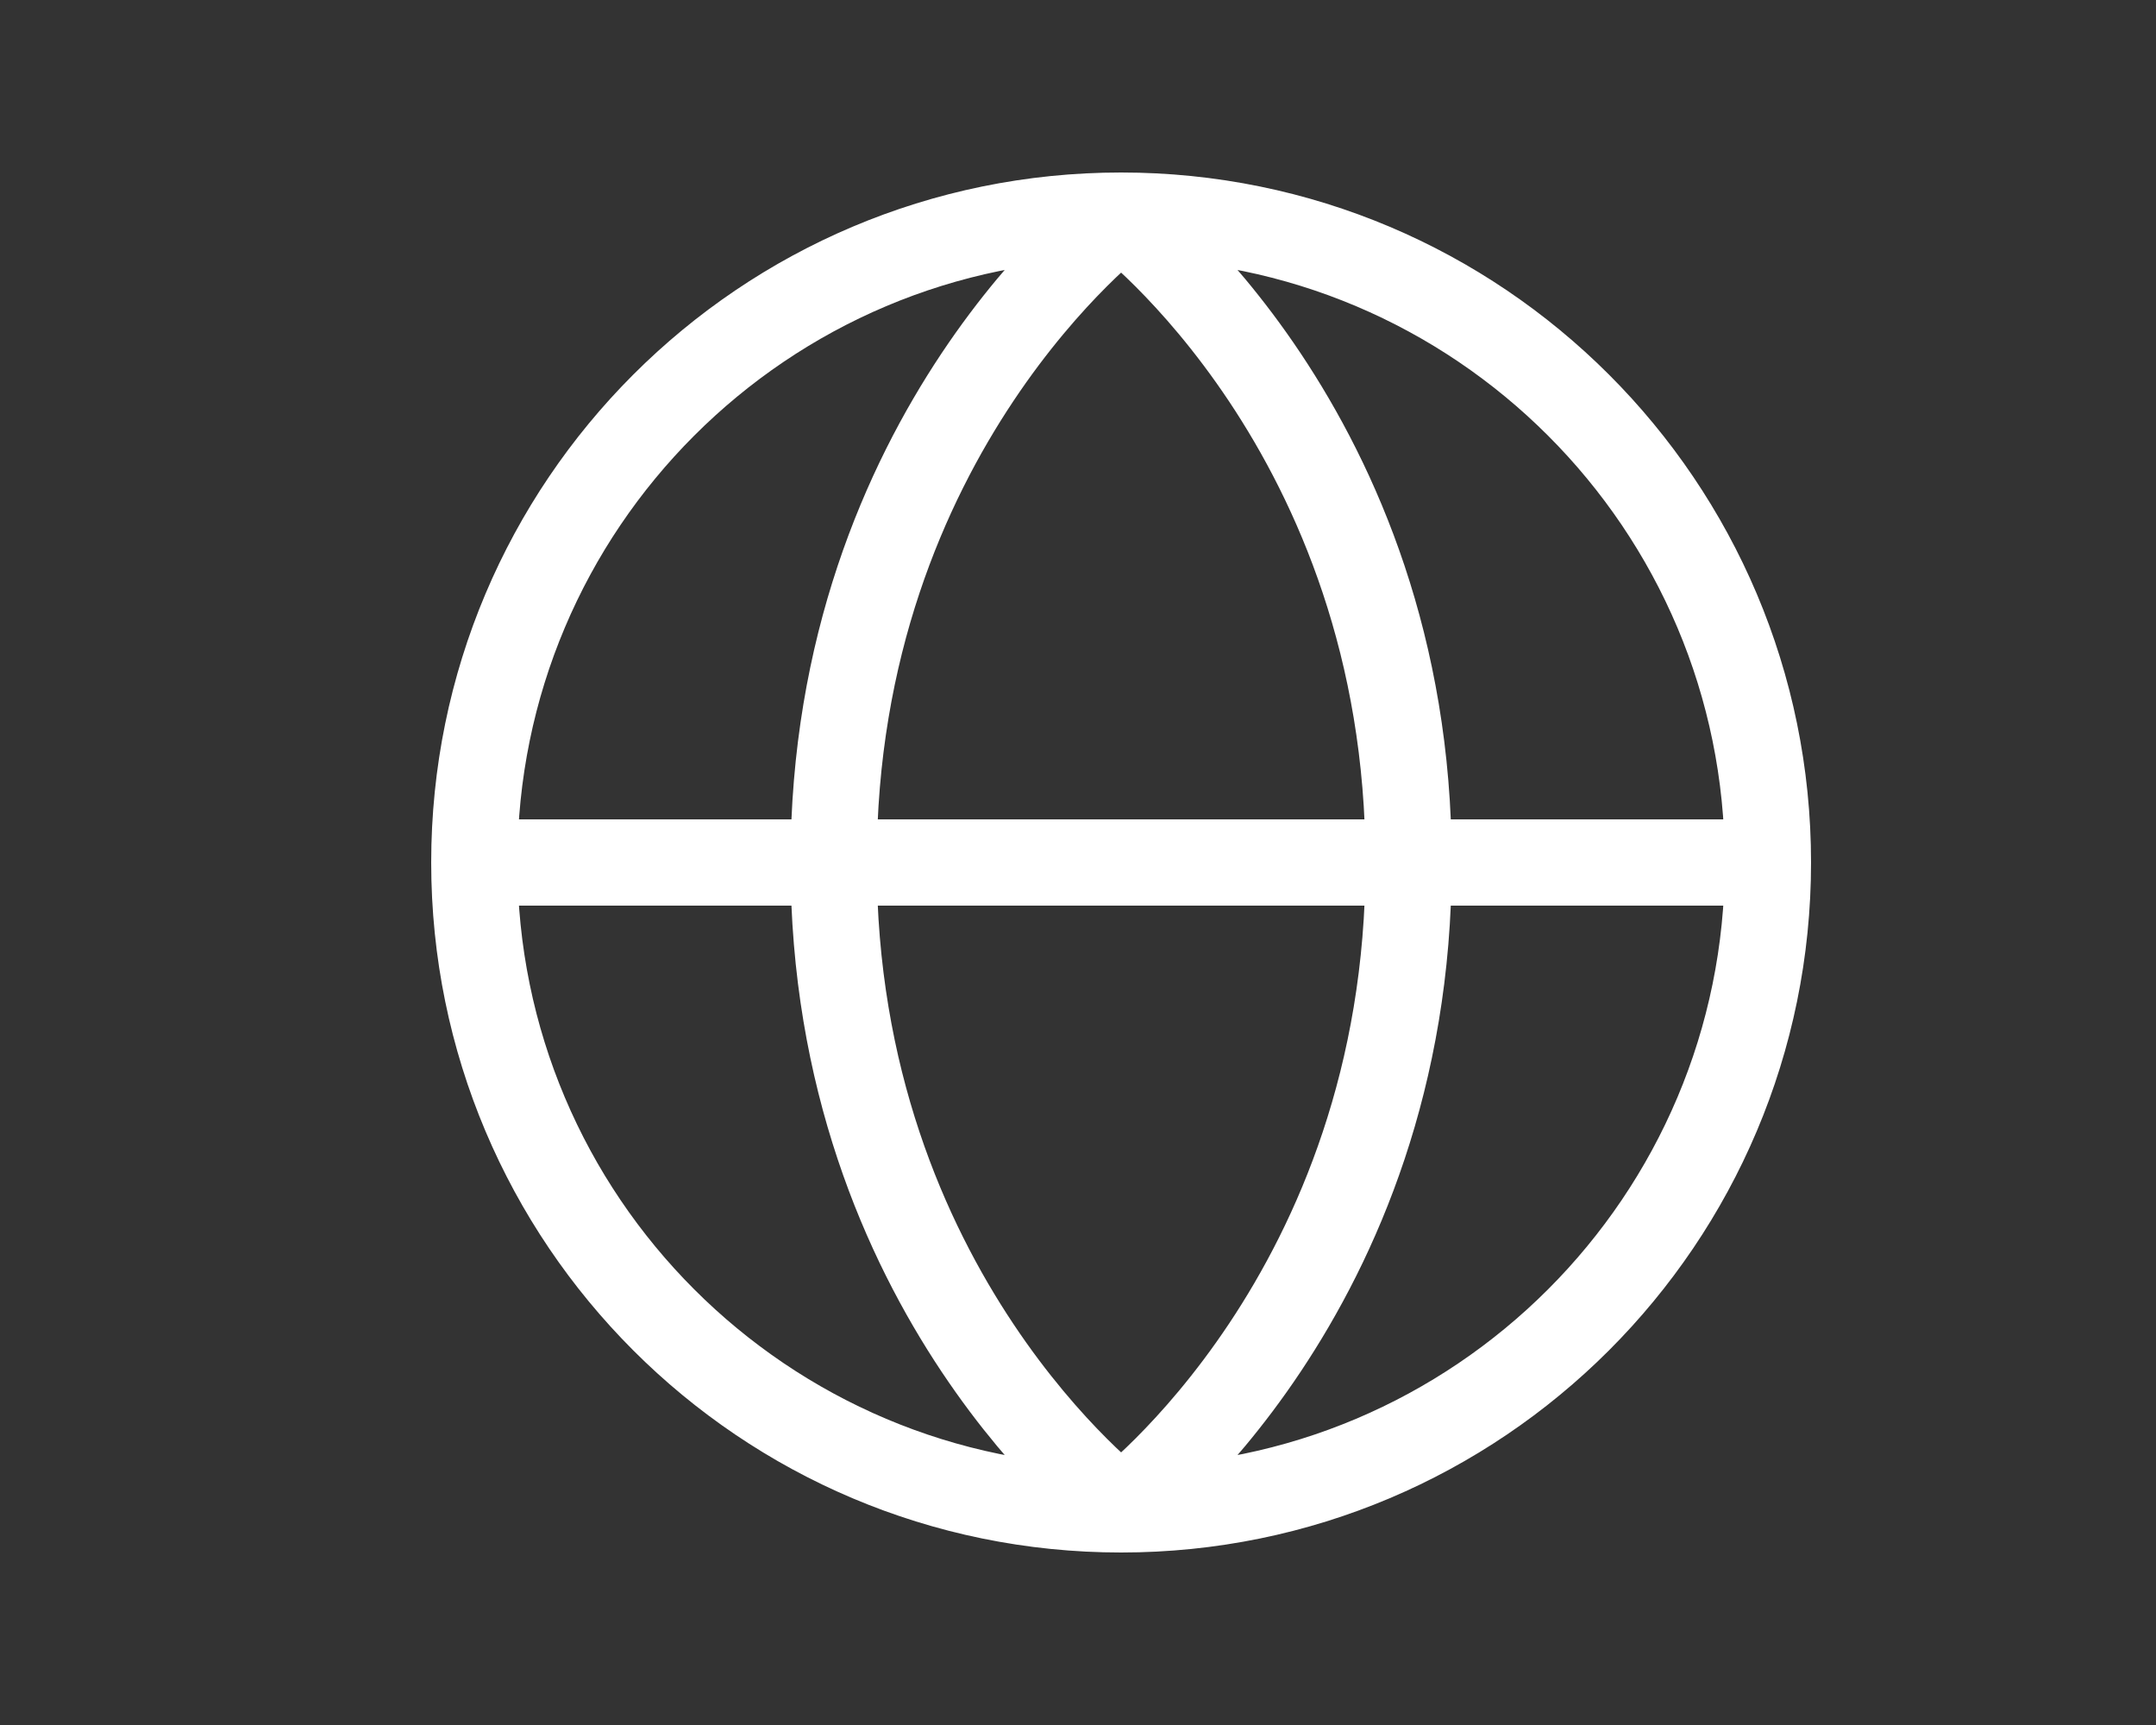
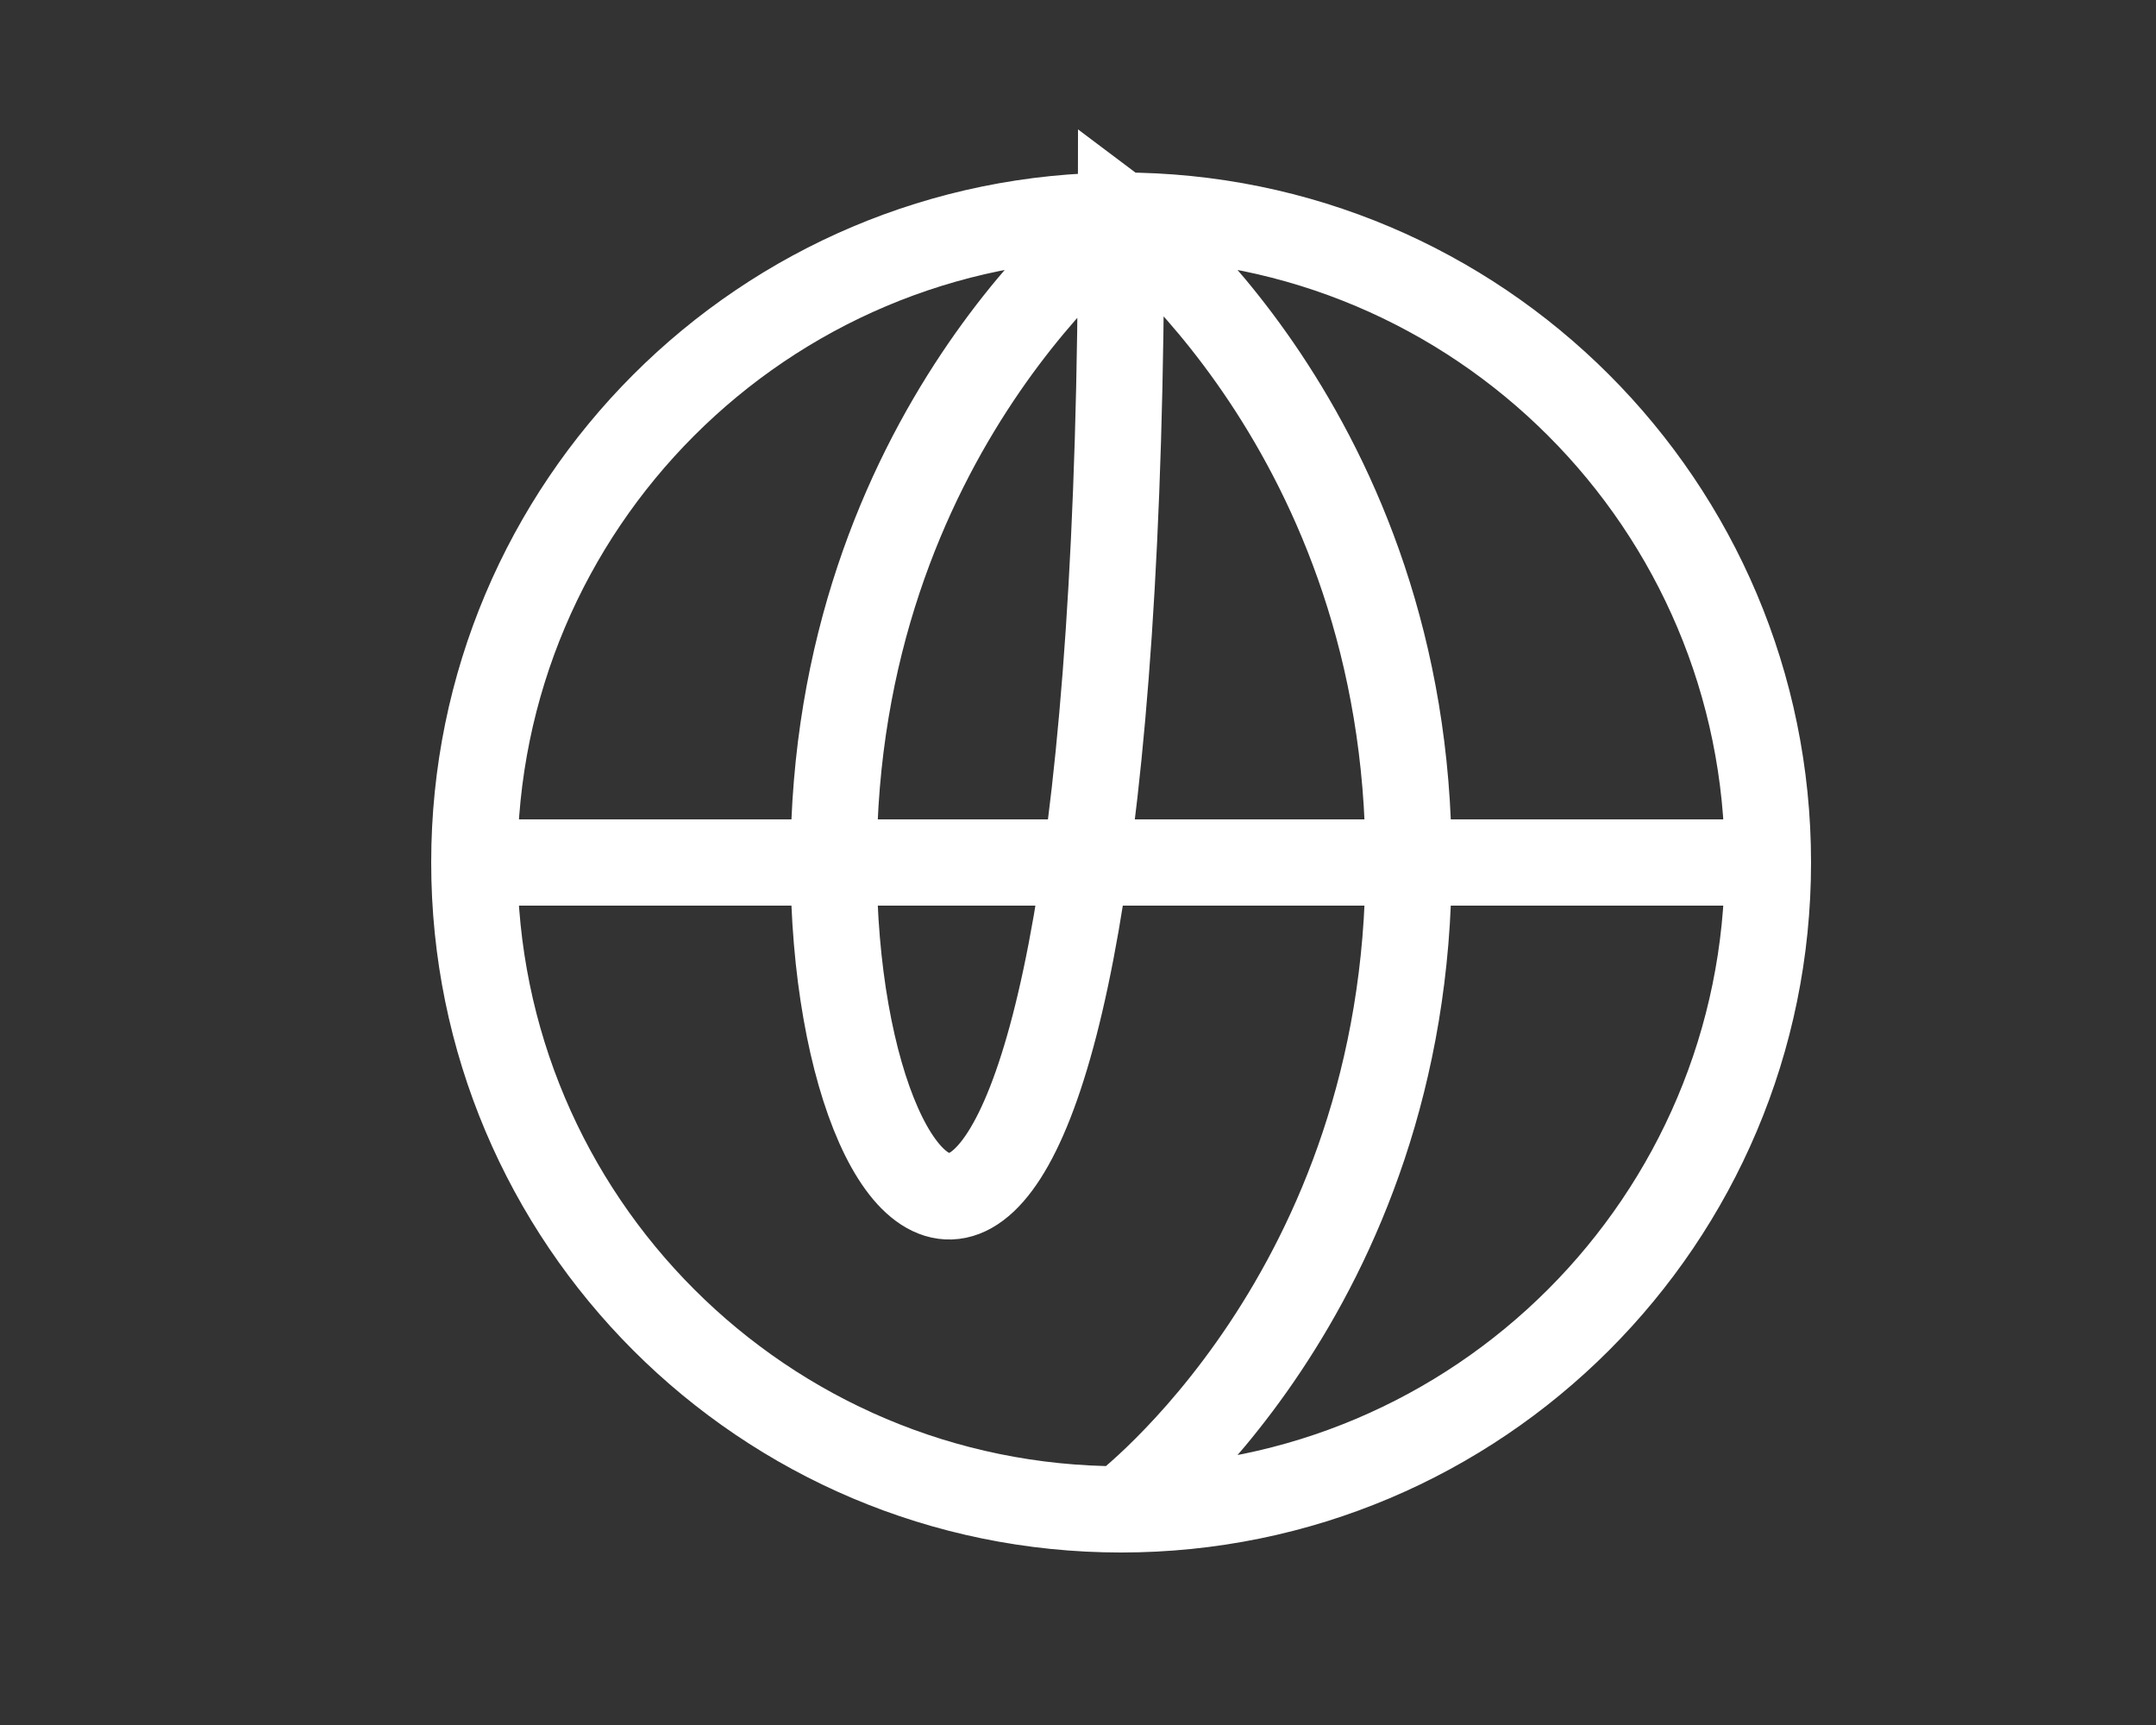
<svg xmlns="http://www.w3.org/2000/svg" width="50" height="40" viewBox="0 0 50 40" fill="none">
  <rect x="0" y="0" width="50" height="40" fill="#333333" stroke="none" />
-   <path d="M41 20C41 28.284 34.284 35 26 35M41 20C41 11.716 34.284 5 26 5M41 20H11M26 35C17.716 35 11 28.284 11 20M26 35C26 35 32.667 30 32.667 20C32.667 10 26 5 26 5M26 35C26 35 19.333 30 19.333 20C19.333 10 26 5 26 5M11 20C11 11.716 17.716 5 26 5" stroke="#fff" stroke-width="2" />
+   <path d="M41 20C41 28.284 34.284 35 26 35M41 20C41 11.716 34.284 5 26 5M41 20H11M26 35C17.716 35 11 28.284 11 20M26 35C26 35 32.667 30 32.667 20C32.667 10 26 5 26 5C26 35 19.333 30 19.333 20C19.333 10 26 5 26 5M11 20C11 11.716 17.716 5 26 5" stroke="#fff" stroke-width="2" />
</svg>